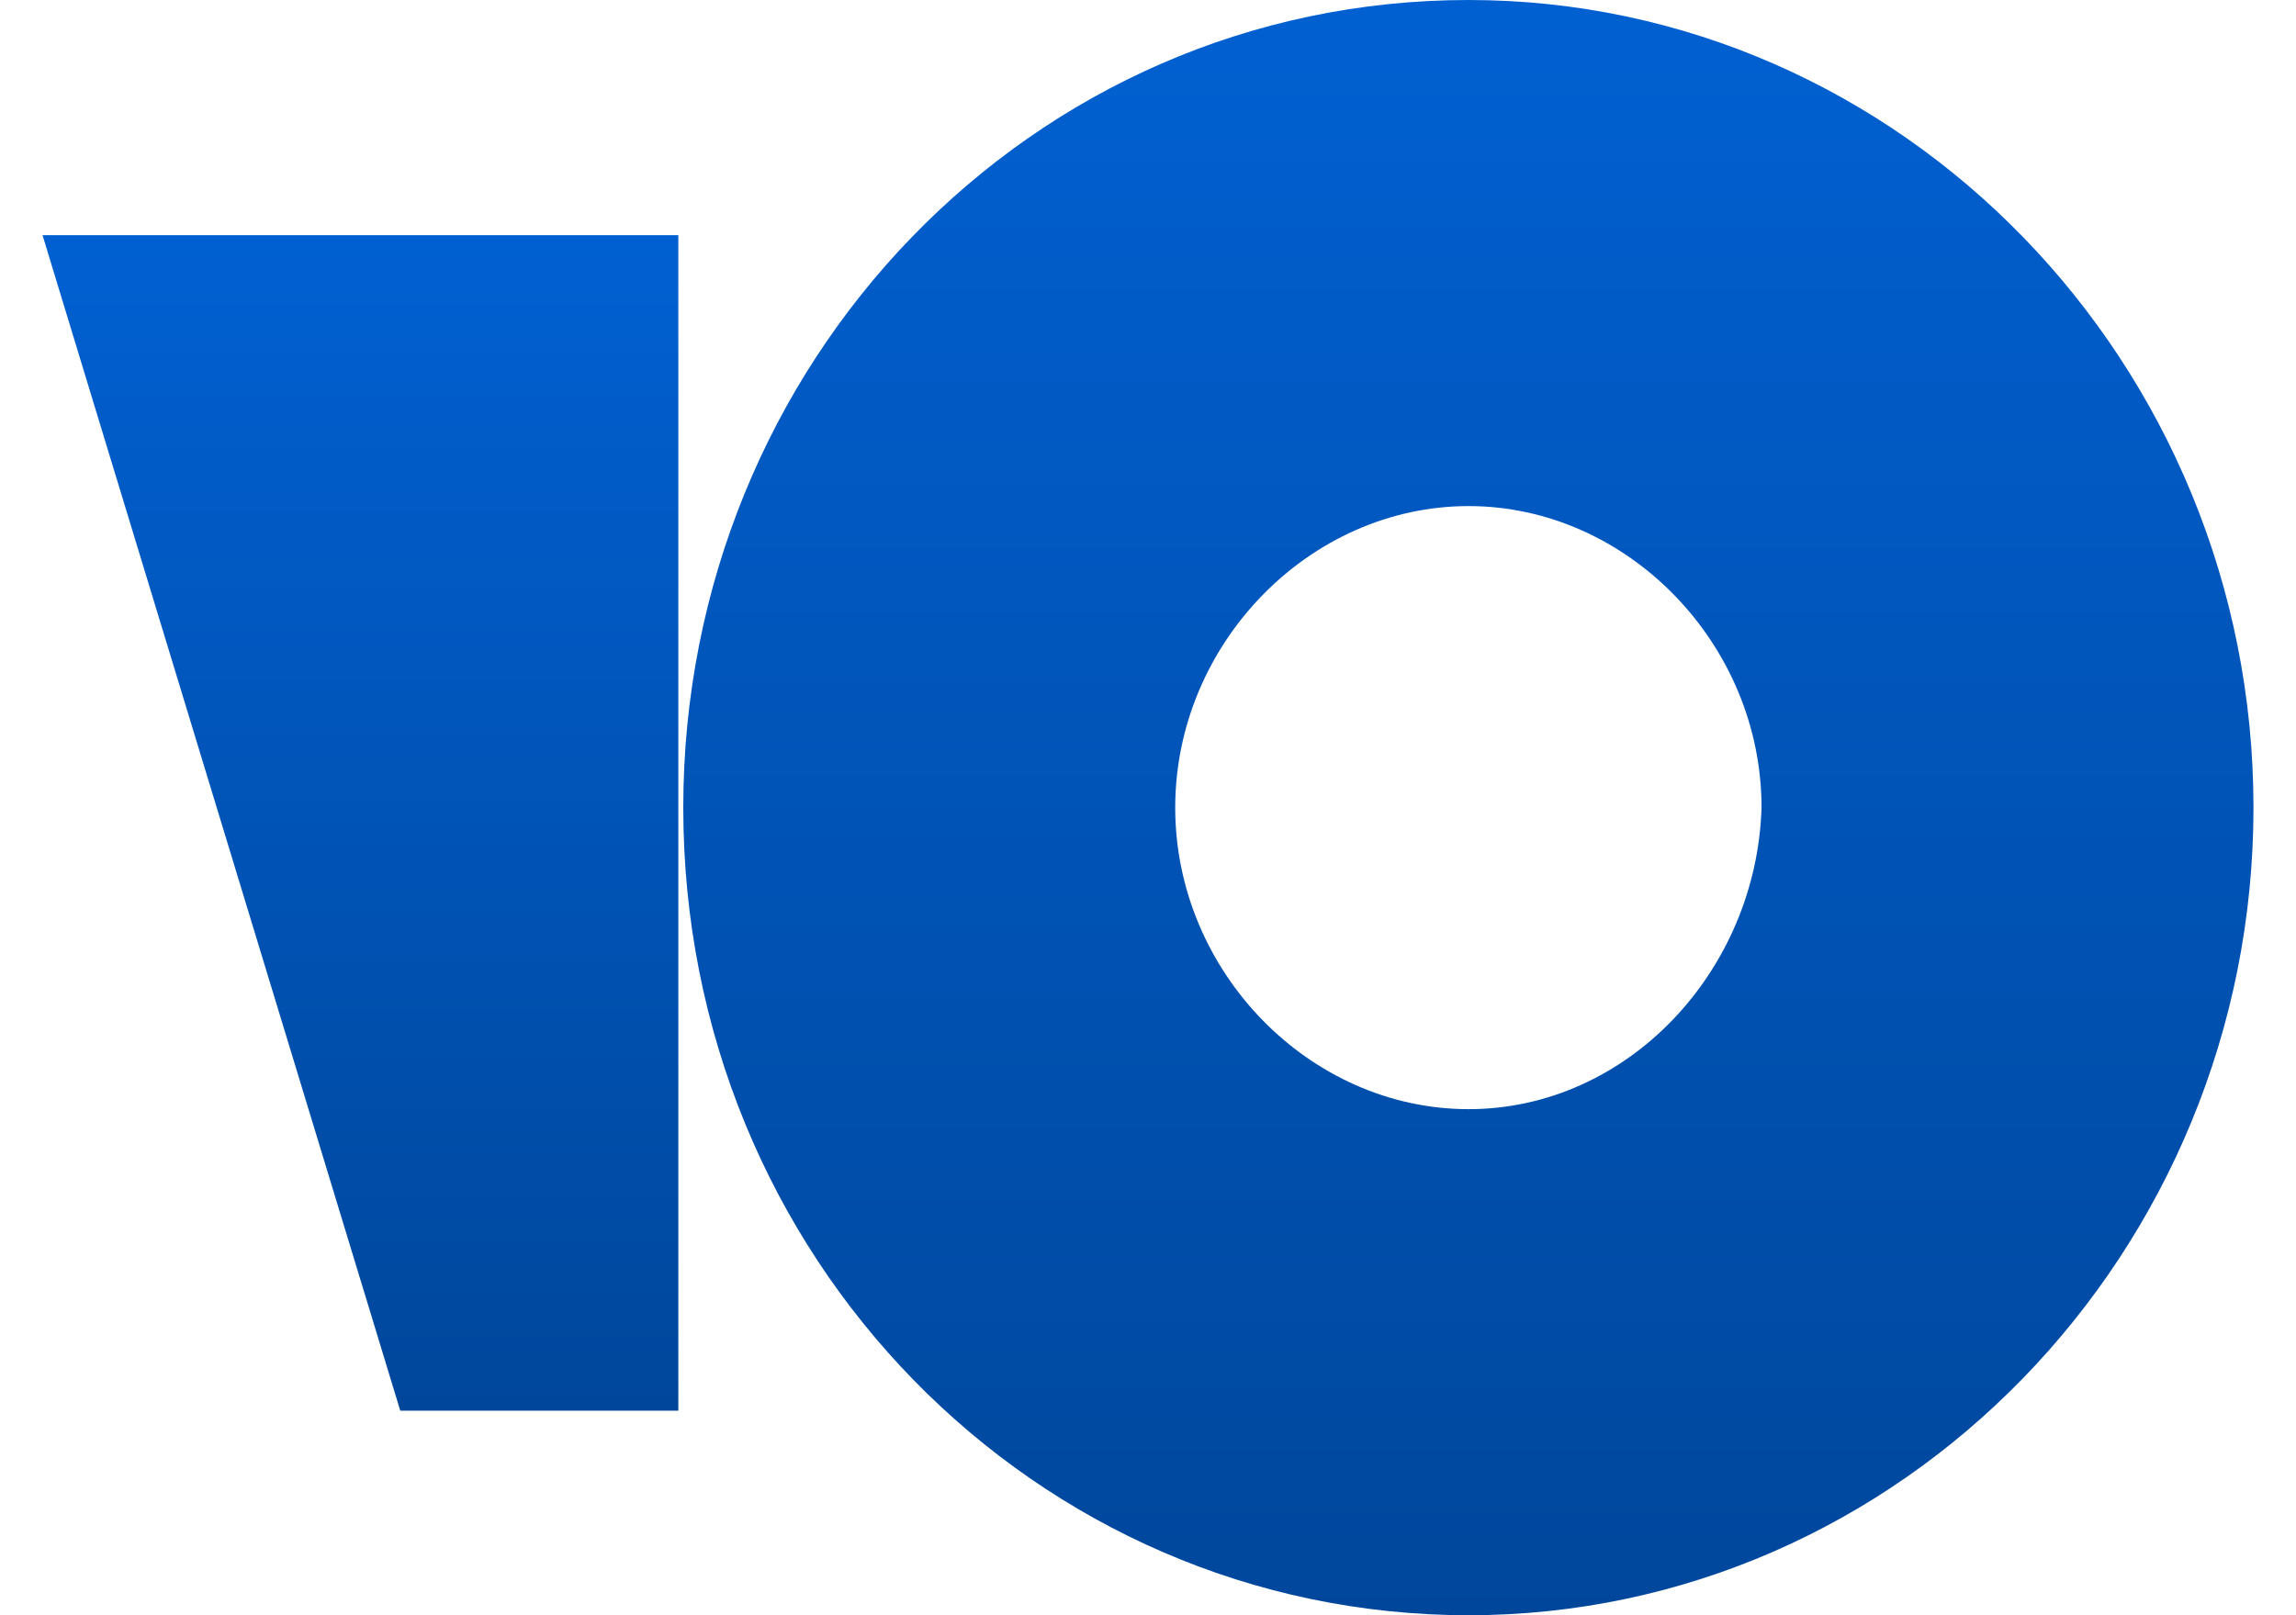
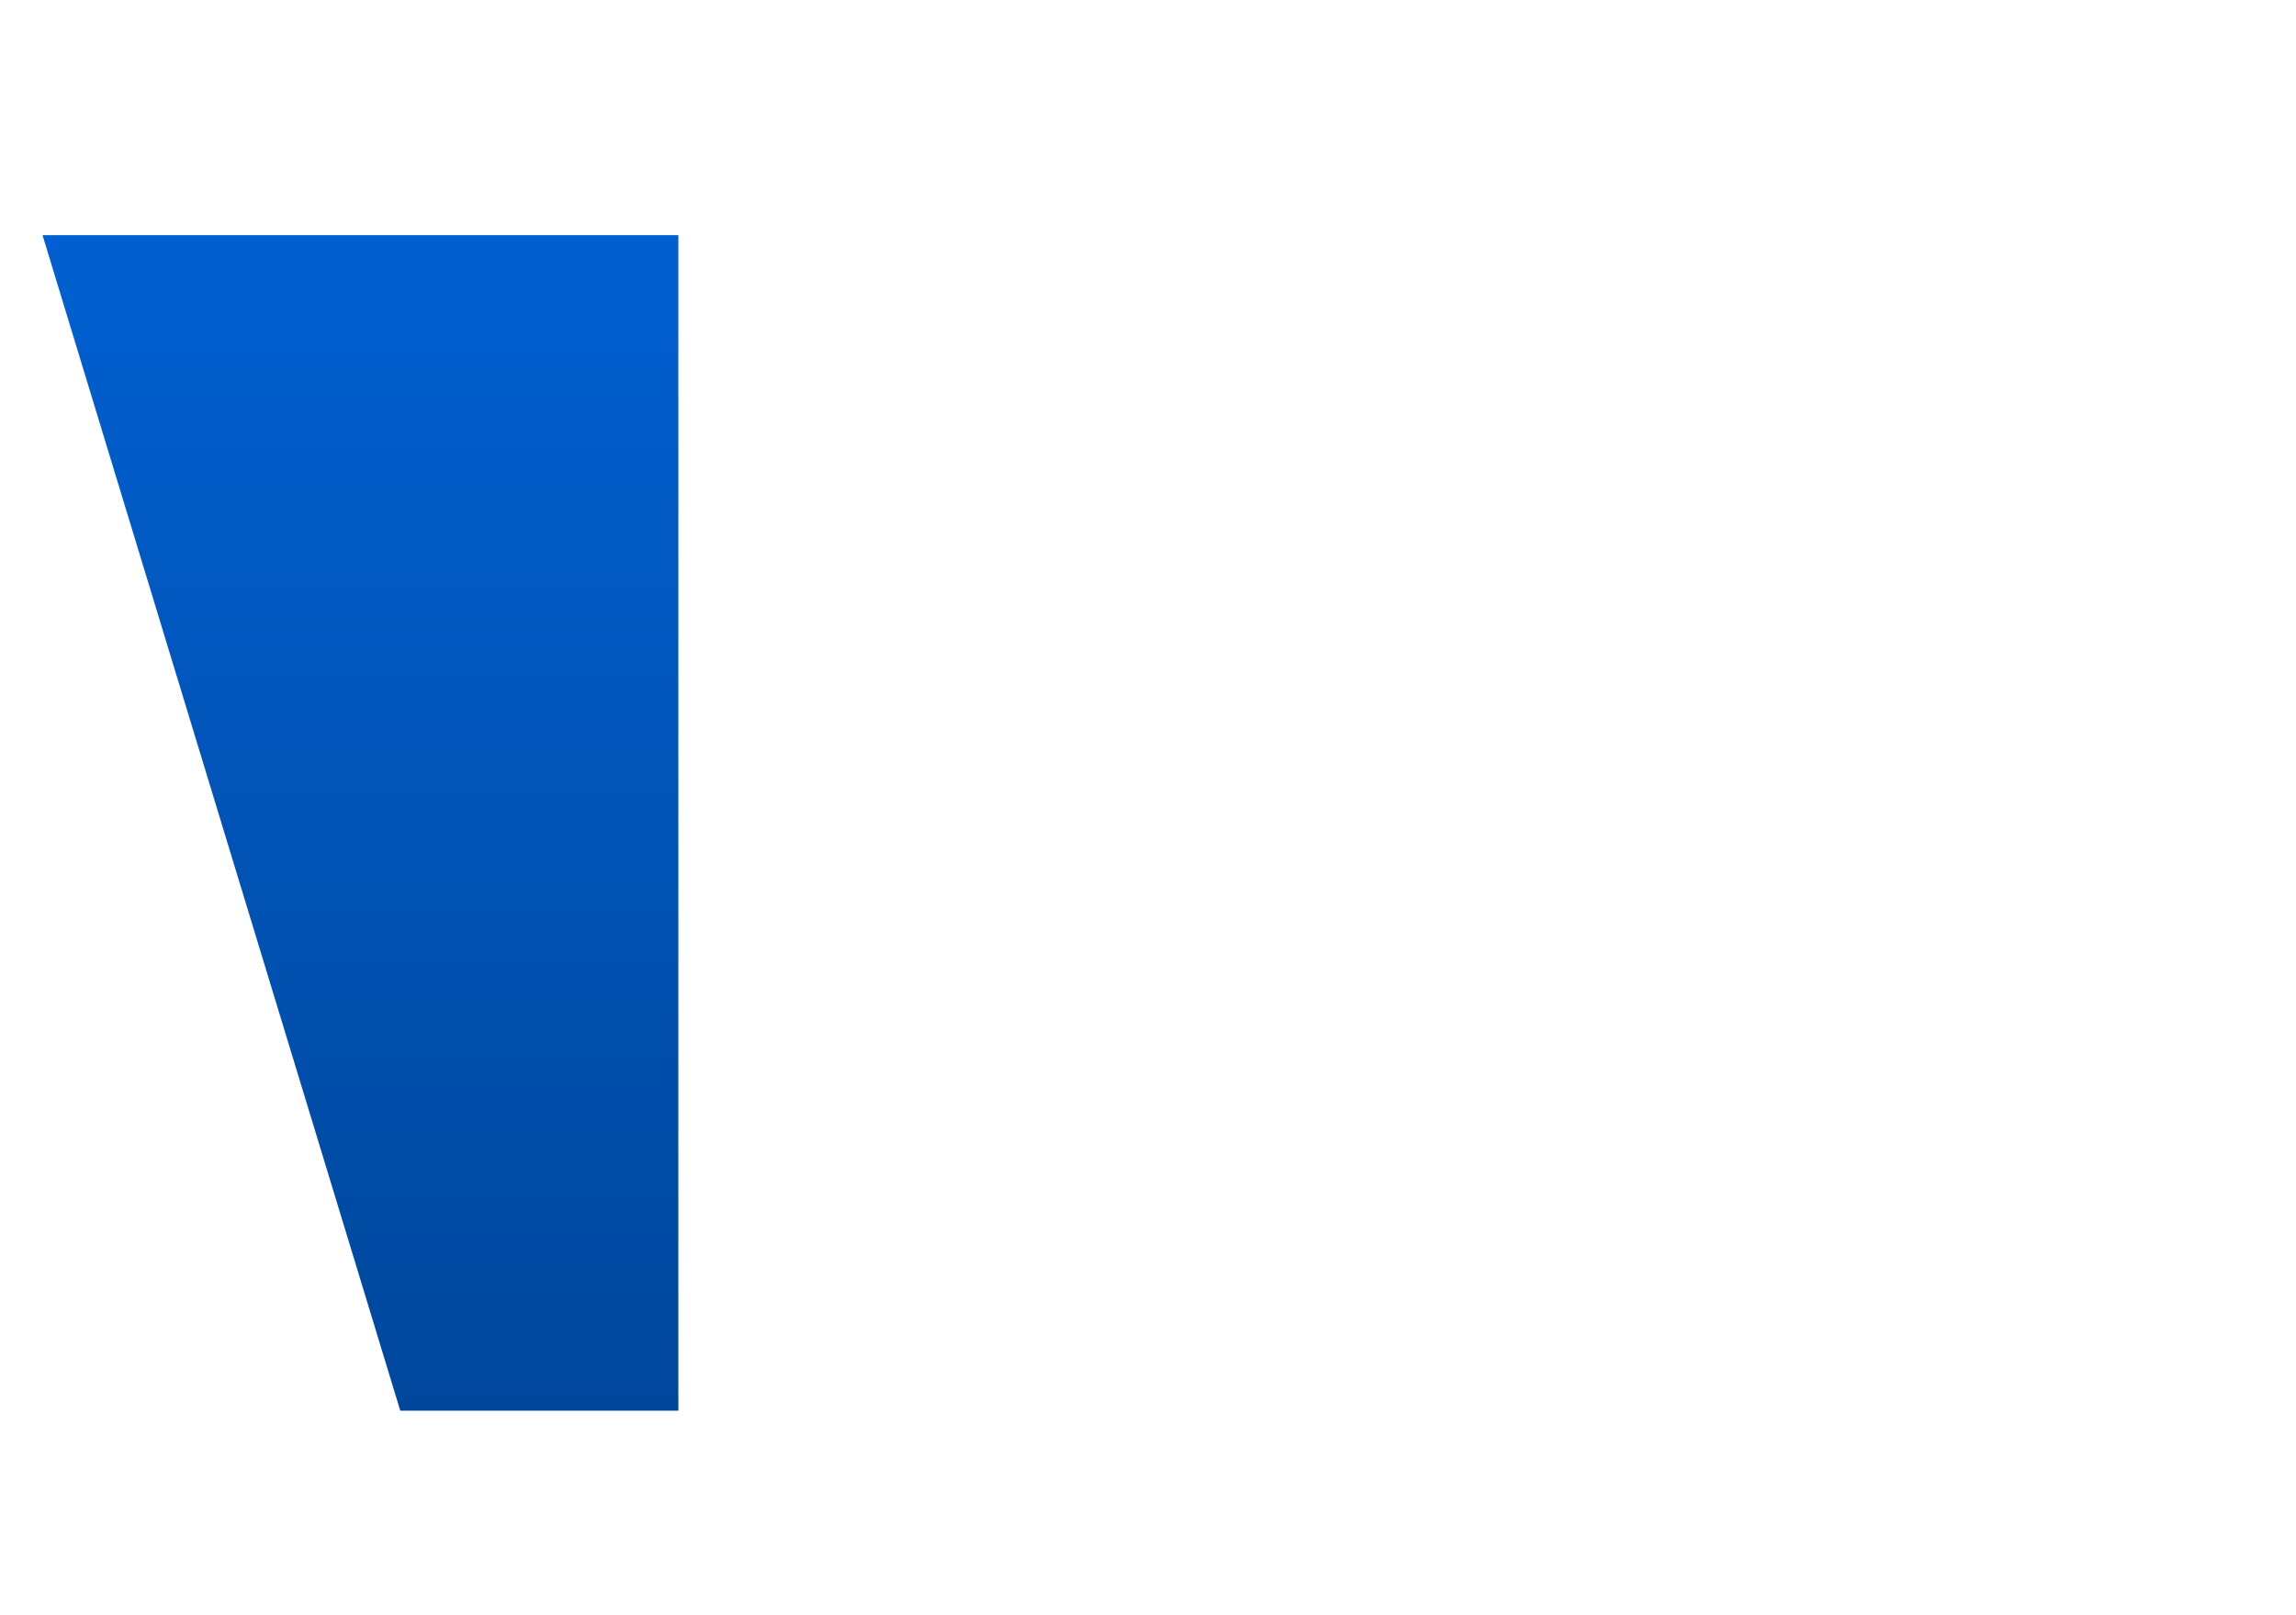
<svg xmlns="http://www.w3.org/2000/svg" width="27px" height="19px" viewBox="0 0 26 19" version="1.1">
  <defs>
    <linearGradient id="linear0" gradientUnits="userSpaceOnUse" x1="108.99" y1="0" x2="108.99" y2="120" gradientTransform="matrix(0.154,0,0,0.158,0,0)">
      <stop offset="0" style="stop-color:rgb(0.392%,37.647%,81.961%);stop-opacity:1;" />
      <stop offset="1" style="stop-color:rgb(0%,27.843%,61.176%);stop-opacity:1;" />
    </linearGradient>
    <linearGradient id="linear1" gradientUnits="userSpaceOnUse" x1="24.304" y1="17.468" x2="24.304" y2="104.81" gradientTransform="matrix(0.154,0,0,0.158,0,0)">
      <stop offset="0" style="stop-color:rgb(0.392%,37.647%,81.961%);stop-opacity:1;" />
      <stop offset="1" style="stop-color:rgb(0%,27.843%,61.176%);stop-opacity:1;" />
    </linearGradient>
  </defs>
  <g id="surface1">
-     <path style=" stroke:none;fill-rule:nonzero;fill:url(#linear0);" d="M 16.77 0 C 11.625 0 7.535 4.27 7.535 9.5 C 7.535 14.793 11.684 19 16.77 19 C 21.852 19 26 14.73 26 9.5 C 26 4.27 21.852 0 16.77 0 Z M 16.77 13.047 C 14.898 13.047 13.32 11.426 13.32 9.5 C 13.32 7.574 14.898 5.953 16.77 5.953 C 18.637 5.953 20.215 7.574 20.215 9.5 C 20.156 11.426 18.637 13.047 16.77 13.047 Z M 16.77 13.047 " />
-     <path style=" stroke:none;fill-rule:nonzero;fill:url(#linear1);" d="M 7.477 2.766 L 7.477 16.594 L 4.207 16.594 L 0 2.766 Z M 7.477 2.766 " />
+     <path style=" stroke:none;fill-rule:nonzero;fill:url(#linear1);" d="M 7.477 2.766 L 7.477 16.594 L 4.207 16.594 L 0 2.766 Z " />
  </g>
</svg>